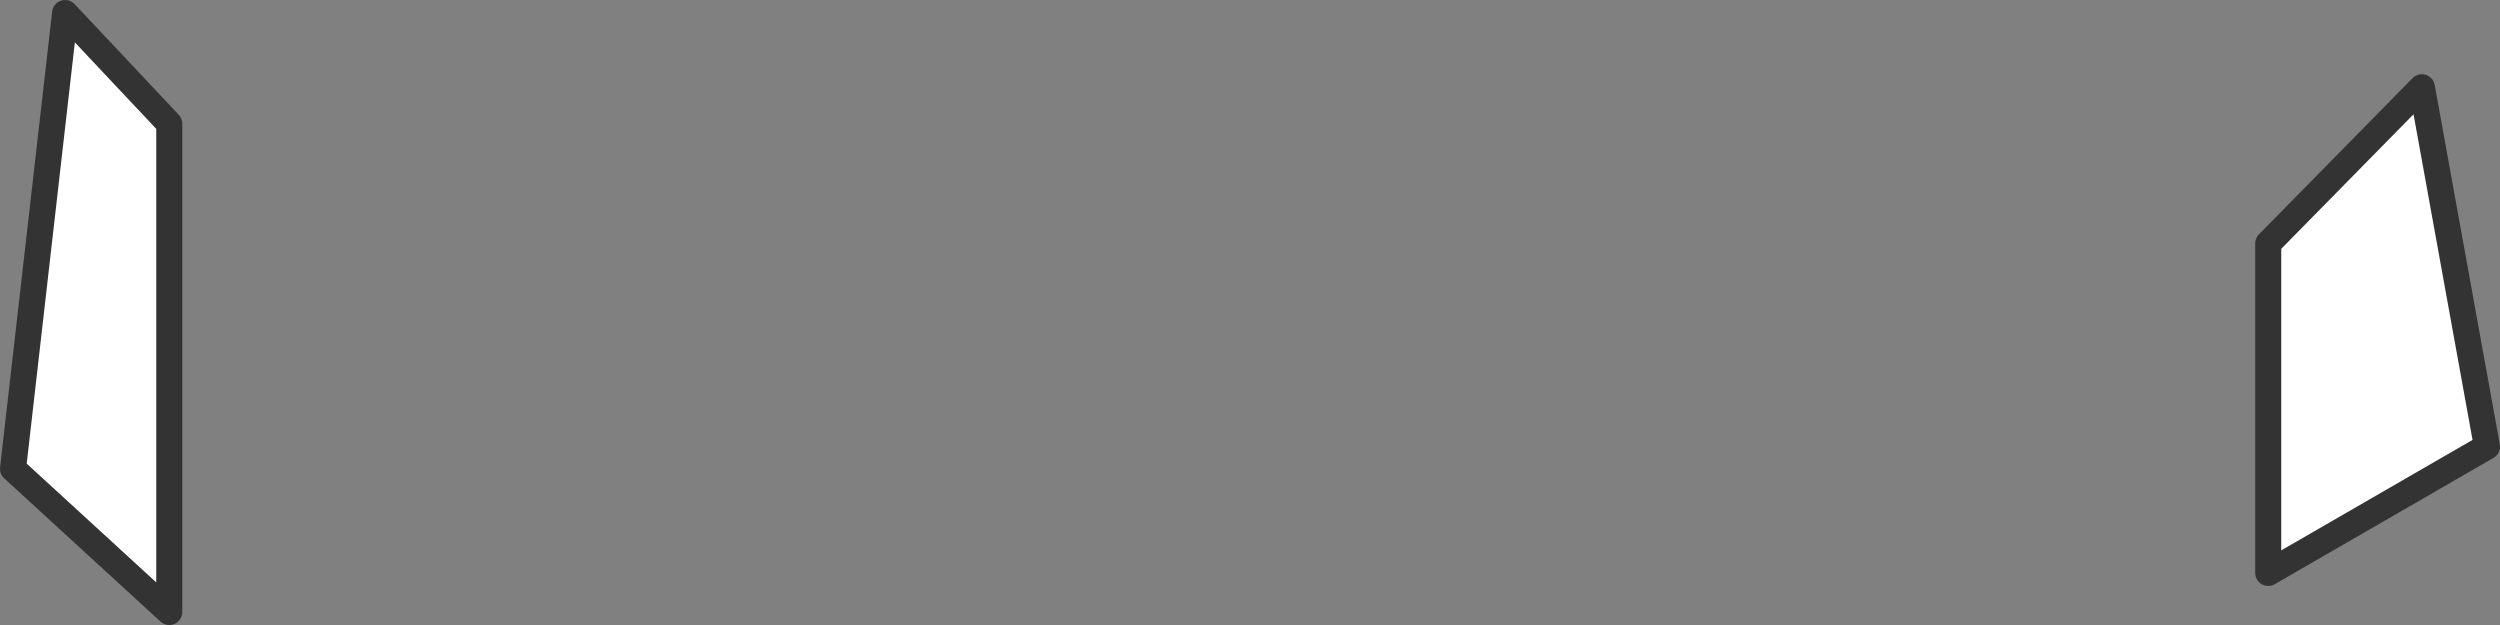
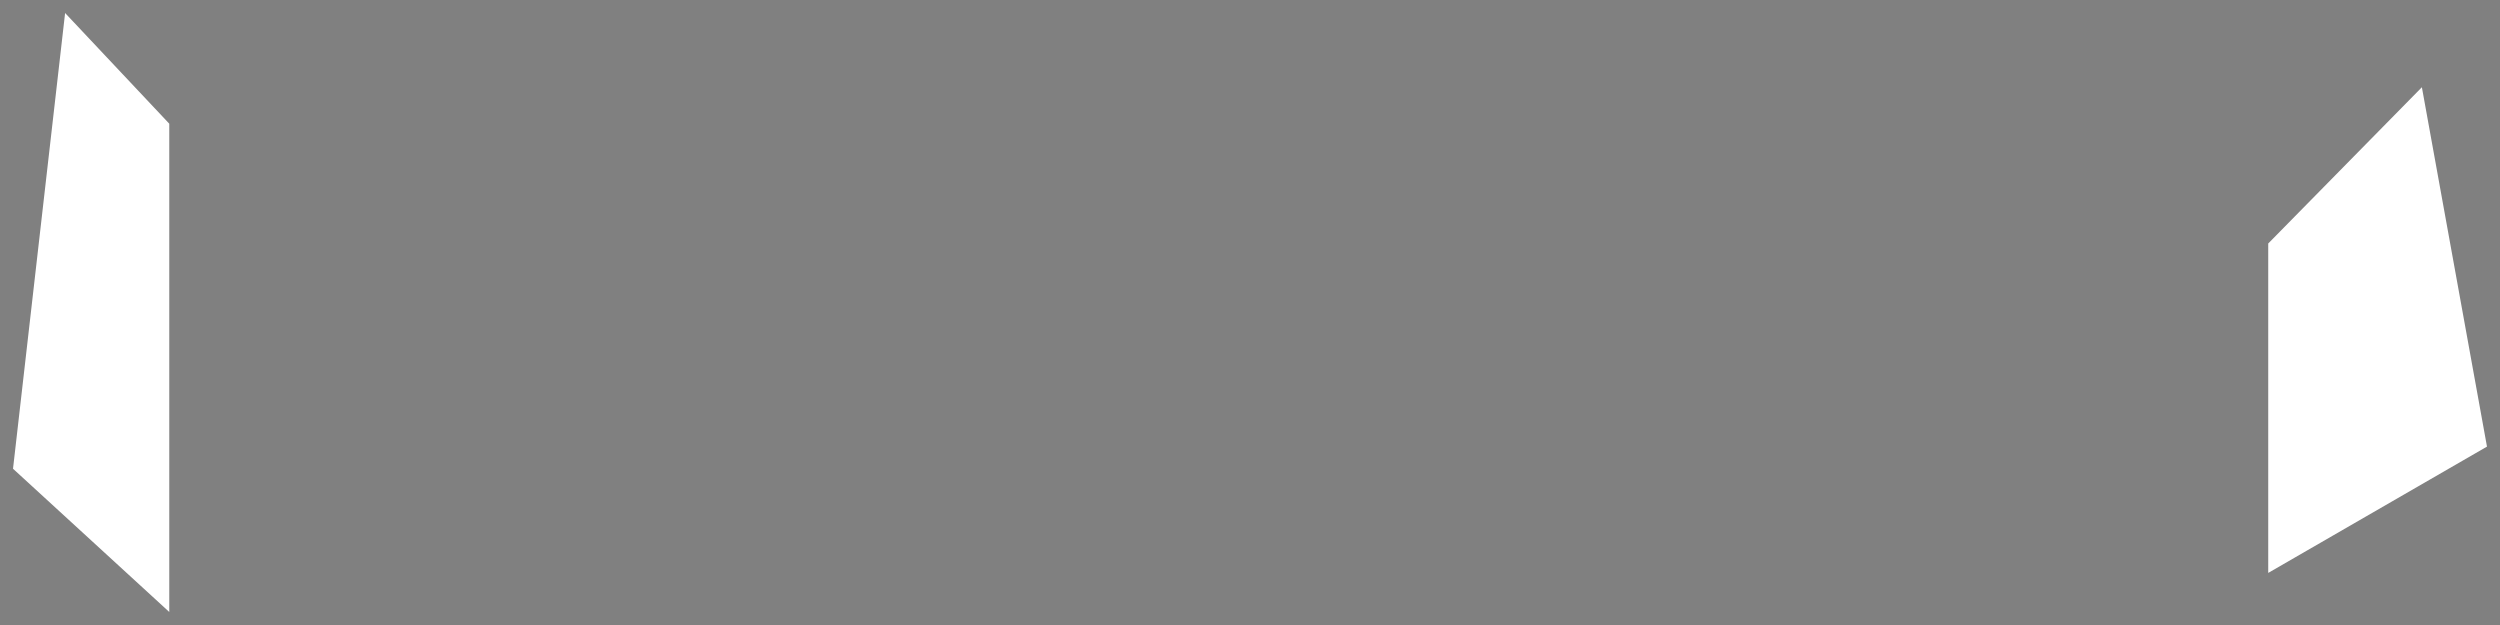
<svg xmlns="http://www.w3.org/2000/svg" height="24.0px" width="96.0px">
  <rect width="100%" height="100%" fill="#808080" stroke="none" />
  <g transform="matrix(1.0, 0.0, 0.0, 1.0, -44.5, 0.5)">
    <path d="M131.6 21.5 L131.6 8.85 137.5 2.85 140.0 16.65 131.6 21.5 M45.0 17.5 L47.0 0.0 51.0 4.25 51.0 23.0 45.0 17.5" fill="#ffffff" fill-rule="evenodd" stroke="none" />
-     <path d="M131.6 21.5 L131.6 8.85 137.5 2.85 140.0 16.65 131.6 21.5 M45.0 17.5 L47.0 0.0 51.0 4.25 51.0 23.0 45.0 17.5" fill="none" stroke="#333333" stroke-linecap="round" stroke-linejoin="round" stroke-width="1.0" />
  </g>
</svg>